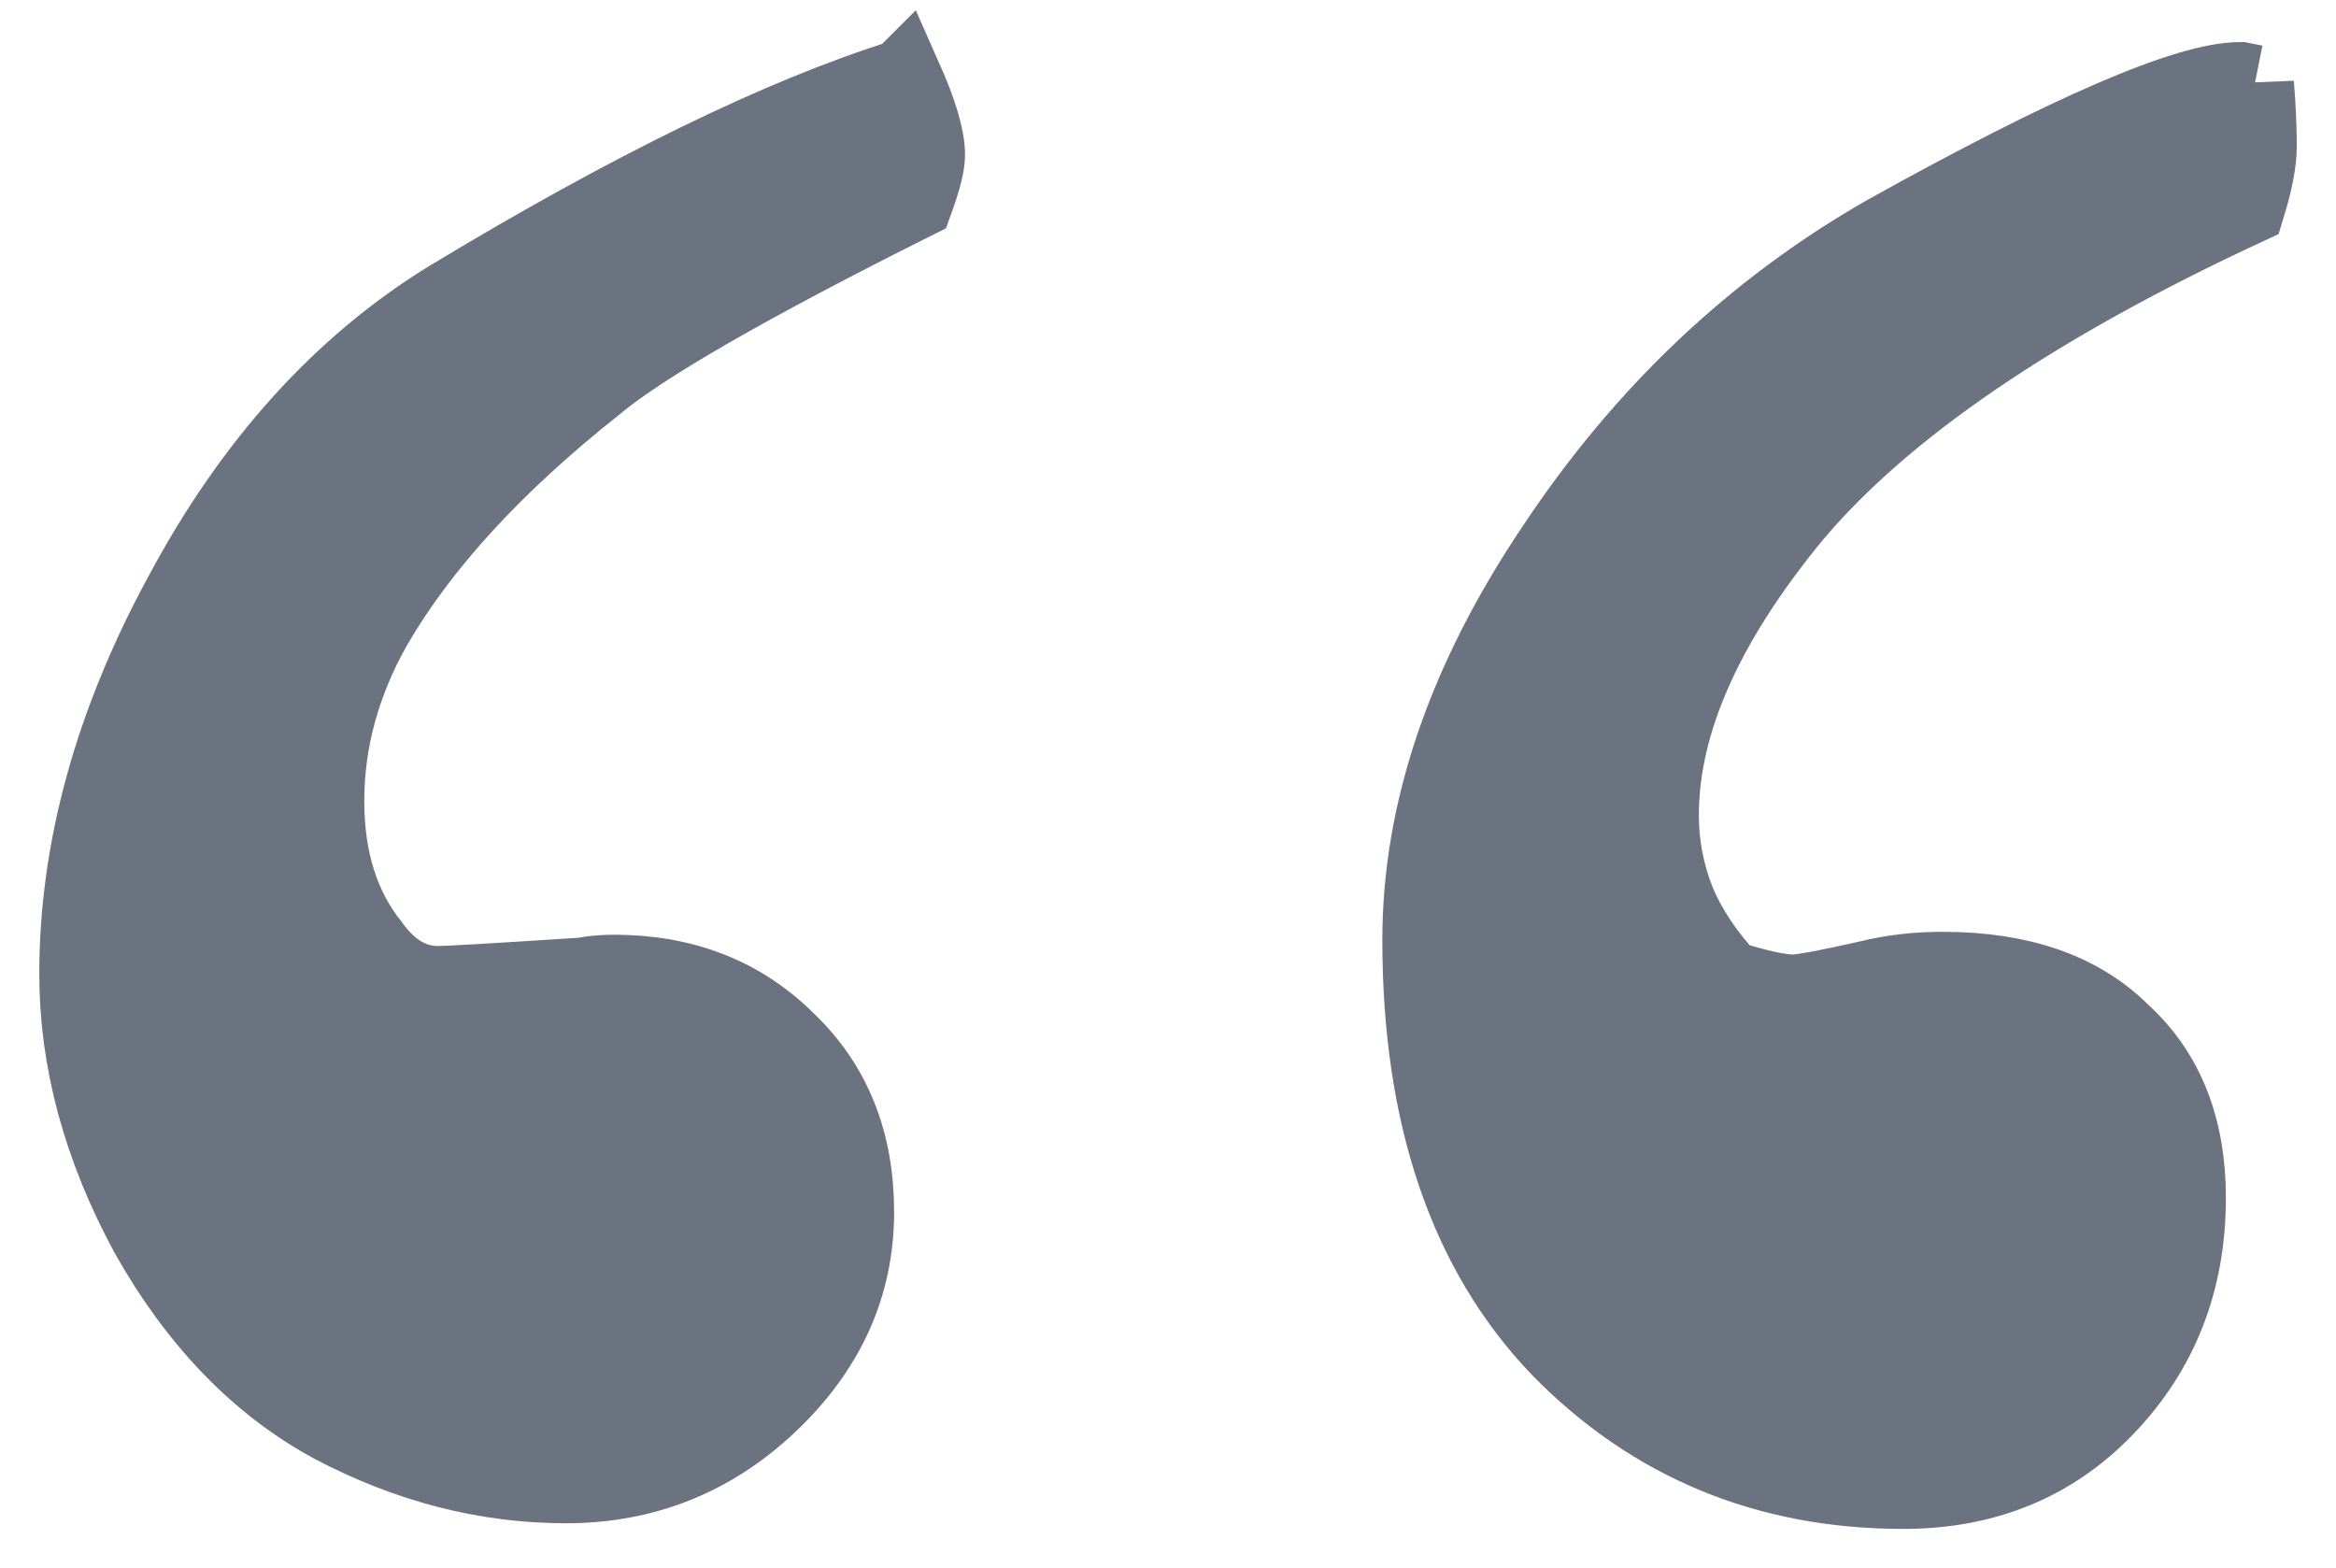
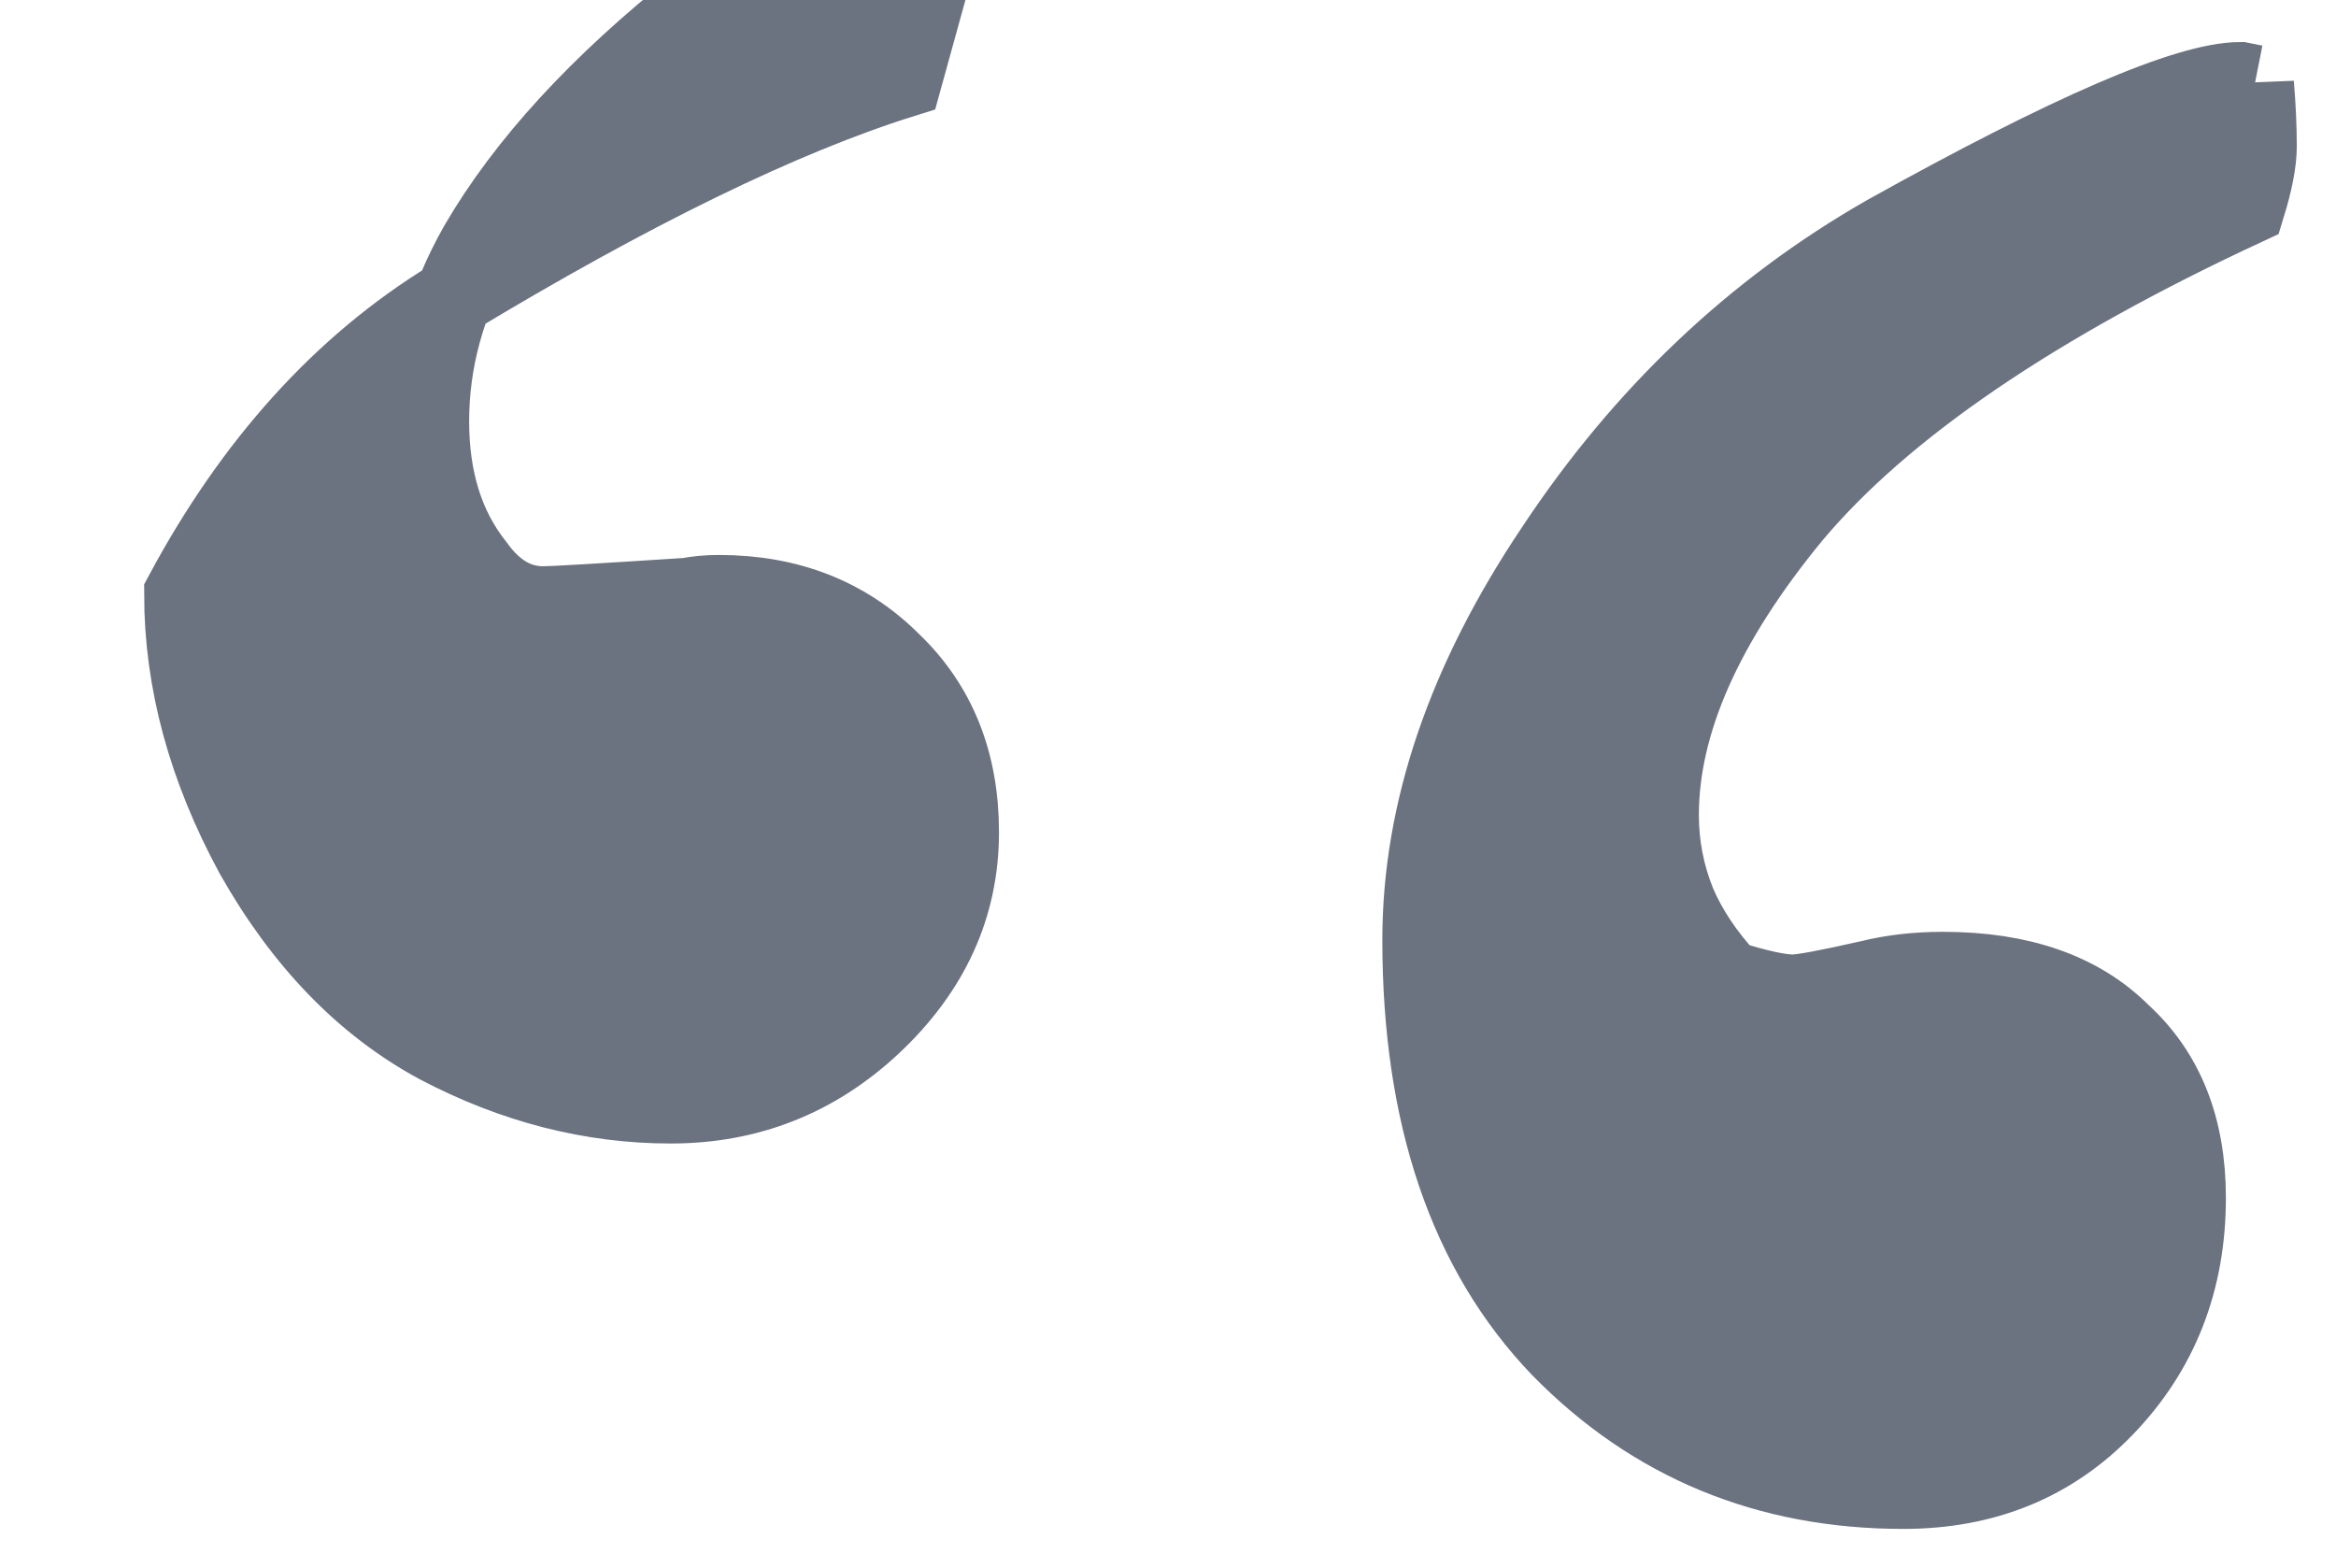
<svg xmlns="http://www.w3.org/2000/svg" version="1.2" overflow="visible" preserveAspectRatio="none" viewBox="0 0 29.786 19.994" width="29.786" height="19.994">
  <g transform="translate(1, 1)">
    <g transform="translate(-0, 0) rotate(0)">
-       <path d="M10.515,0c-1.542,0.482 -3.469,1.421 -5.781,2.818c-1.373,0.843 -2.505,2.096 -3.396,3.758c-0.891,1.638 -1.337,3.252 -1.337,4.842c0,1.108 0.301,2.216 0.903,3.324c0.626,1.108 1.409,1.915 2.349,2.421c0.964,0.506 1.951,0.759 2.963,0.759c0.988,0 1.843,-0.337 2.565,-1.012c0.747,-0.699 1.12,-1.518 1.12,-2.457c0,-0.891 -0.289,-1.614 -0.867,-2.168c-0.578,-0.578 -1.313,-0.867 -2.204,-0.867c-0.145,0 -0.277,0.012 -0.397,0.036c-1.108,0.072 -1.722,0.108 -1.843,0.108c-0.337,0 -0.626,-0.169 -0.867,-0.506c-0.385,-0.482 -0.578,-1.096 -0.578,-1.843c0,-0.771 0.205,-1.518 0.614,-2.24c0.602,-1.036 1.542,-2.06 2.818,-3.071c0.602,-0.506 1.963,-1.289 4.083,-2.349c0.096,-0.265 0.145,-0.458 0.145,-0.578c0,-0.217 -0.096,-0.542 -0.289,-0.976zM27.75,0.072l-0.181,-0.036c-0.674,0 -2.18,0.65 -4.517,1.951c-1.686,0.964 -3.095,2.3 -4.228,4.011c-1.132,1.686 -1.698,3.348 -1.698,4.986c0,2.24 0.59,3.975 1.771,5.203c1.18,1.204 2.638,1.807 4.372,1.807c1.036,0 1.891,-0.349 2.565,-1.048c0.699,-0.723 1.048,-1.614 1.048,-2.674c0,-0.891 -0.277,-1.59 -0.831,-2.096c-0.53,-0.53 -1.289,-0.795 -2.276,-0.795c-0.337,0 -0.65,0.036 -0.939,0.108c-0.53,0.12 -0.855,0.181 -0.976,0.181c-0.169,0 -0.446,-0.06 -0.831,-0.181c-0.289,-0.313 -0.506,-0.638 -0.65,-0.976c-0.145,-0.361 -0.217,-0.735 -0.217,-1.12c0,-1.18 0.566,-2.457 1.698,-3.83c1.156,-1.373 3.083,-2.686 5.781,-3.938c0.096,-0.313 0.145,-0.566 0.145,-0.759c0,-0.241 -0.012,-0.506 -0.036,-0.795z" style="stroke: #6b7280; stroke-width: 1; stroke-linecap: butt; stroke-linejoin: miter; fill: #6b7280;" vector-effect="non-scaling-stroke" />
+       <path d="M10.515,0c-1.542,0.482 -3.469,1.421 -5.781,2.818c-1.373,0.843 -2.505,2.096 -3.396,3.758c0,1.108 0.301,2.216 0.903,3.324c0.626,1.108 1.409,1.915 2.349,2.421c0.964,0.506 1.951,0.759 2.963,0.759c0.988,0 1.843,-0.337 2.565,-1.012c0.747,-0.699 1.12,-1.518 1.12,-2.457c0,-0.891 -0.289,-1.614 -0.867,-2.168c-0.578,-0.578 -1.313,-0.867 -2.204,-0.867c-0.145,0 -0.277,0.012 -0.397,0.036c-1.108,0.072 -1.722,0.108 -1.843,0.108c-0.337,0 -0.626,-0.169 -0.867,-0.506c-0.385,-0.482 -0.578,-1.096 -0.578,-1.843c0,-0.771 0.205,-1.518 0.614,-2.24c0.602,-1.036 1.542,-2.06 2.818,-3.071c0.602,-0.506 1.963,-1.289 4.083,-2.349c0.096,-0.265 0.145,-0.458 0.145,-0.578c0,-0.217 -0.096,-0.542 -0.289,-0.976zM27.75,0.072l-0.181,-0.036c-0.674,0 -2.18,0.65 -4.517,1.951c-1.686,0.964 -3.095,2.3 -4.228,4.011c-1.132,1.686 -1.698,3.348 -1.698,4.986c0,2.24 0.59,3.975 1.771,5.203c1.18,1.204 2.638,1.807 4.372,1.807c1.036,0 1.891,-0.349 2.565,-1.048c0.699,-0.723 1.048,-1.614 1.048,-2.674c0,-0.891 -0.277,-1.59 -0.831,-2.096c-0.53,-0.53 -1.289,-0.795 -2.276,-0.795c-0.337,0 -0.65,0.036 -0.939,0.108c-0.53,0.12 -0.855,0.181 -0.976,0.181c-0.169,0 -0.446,-0.06 -0.831,-0.181c-0.289,-0.313 -0.506,-0.638 -0.65,-0.976c-0.145,-0.361 -0.217,-0.735 -0.217,-1.12c0,-1.18 0.566,-2.457 1.698,-3.83c1.156,-1.373 3.083,-2.686 5.781,-3.938c0.096,-0.313 0.145,-0.566 0.145,-0.759c0,-0.241 -0.012,-0.506 -0.036,-0.795z" style="stroke: #6b7280; stroke-width: 1; stroke-linecap: butt; stroke-linejoin: miter; fill: #6b7280;" vector-effect="non-scaling-stroke" />
    </g>
    <defs>
-       <path id="path-16220179646902522" d="M10.515,0c-1.542,0.482 -3.469,1.421 -5.781,2.818c-1.373,0.843 -2.505,2.096 -3.396,3.758c-0.891,1.638 -1.337,3.252 -1.337,4.842c0,1.108 0.301,2.216 0.903,3.324c0.626,1.108 1.409,1.915 2.349,2.421c0.964,0.506 1.951,0.759 2.963,0.759c0.988,0 1.843,-0.337 2.565,-1.012c0.747,-0.699 1.12,-1.518 1.12,-2.457c0,-0.891 -0.289,-1.614 -0.867,-2.168c-0.578,-0.578 -1.313,-0.867 -2.204,-0.867c-0.145,0 -0.277,0.012 -0.397,0.036c-1.108,0.072 -1.722,0.108 -1.843,0.108c-0.337,0 -0.626,-0.169 -0.867,-0.506c-0.385,-0.482 -0.578,-1.096 -0.578,-1.843c0,-0.771 0.205,-1.518 0.614,-2.24c0.602,-1.036 1.542,-2.06 2.818,-3.071c0.602,-0.506 1.963,-1.289 4.083,-2.349c0.096,-0.265 0.145,-0.458 0.145,-0.578c0,-0.217 -0.096,-0.542 -0.289,-0.976zM27.75,0.072l-0.181,-0.036c-0.674,0 -2.18,0.65 -4.517,1.951c-1.686,0.964 -3.095,2.3 -4.228,4.011c-1.132,1.686 -1.698,3.348 -1.698,4.986c0,2.24 0.59,3.975 1.771,5.203c1.18,1.204 2.638,1.807 4.372,1.807c1.036,0 1.891,-0.349 2.565,-1.048c0.699,-0.723 1.048,-1.614 1.048,-2.674c0,-0.891 -0.277,-1.59 -0.831,-2.096c-0.53,-0.53 -1.289,-0.795 -2.276,-0.795c-0.337,0 -0.65,0.036 -0.939,0.108c-0.53,0.12 -0.855,0.181 -0.976,0.181c-0.169,0 -0.446,-0.06 -0.831,-0.181c-0.289,-0.313 -0.506,-0.638 -0.65,-0.976c-0.145,-0.361 -0.217,-0.735 -0.217,-1.12c0,-1.18 0.566,-2.457 1.698,-3.83c1.156,-1.373 3.083,-2.686 5.781,-3.938c0.096,-0.313 0.145,-0.566 0.145,-0.759c0,-0.241 -0.012,-0.506 -0.036,-0.795z" vector-effect="non-scaling-stroke" />
-     </defs>
+       </defs>
  </g>
</svg>